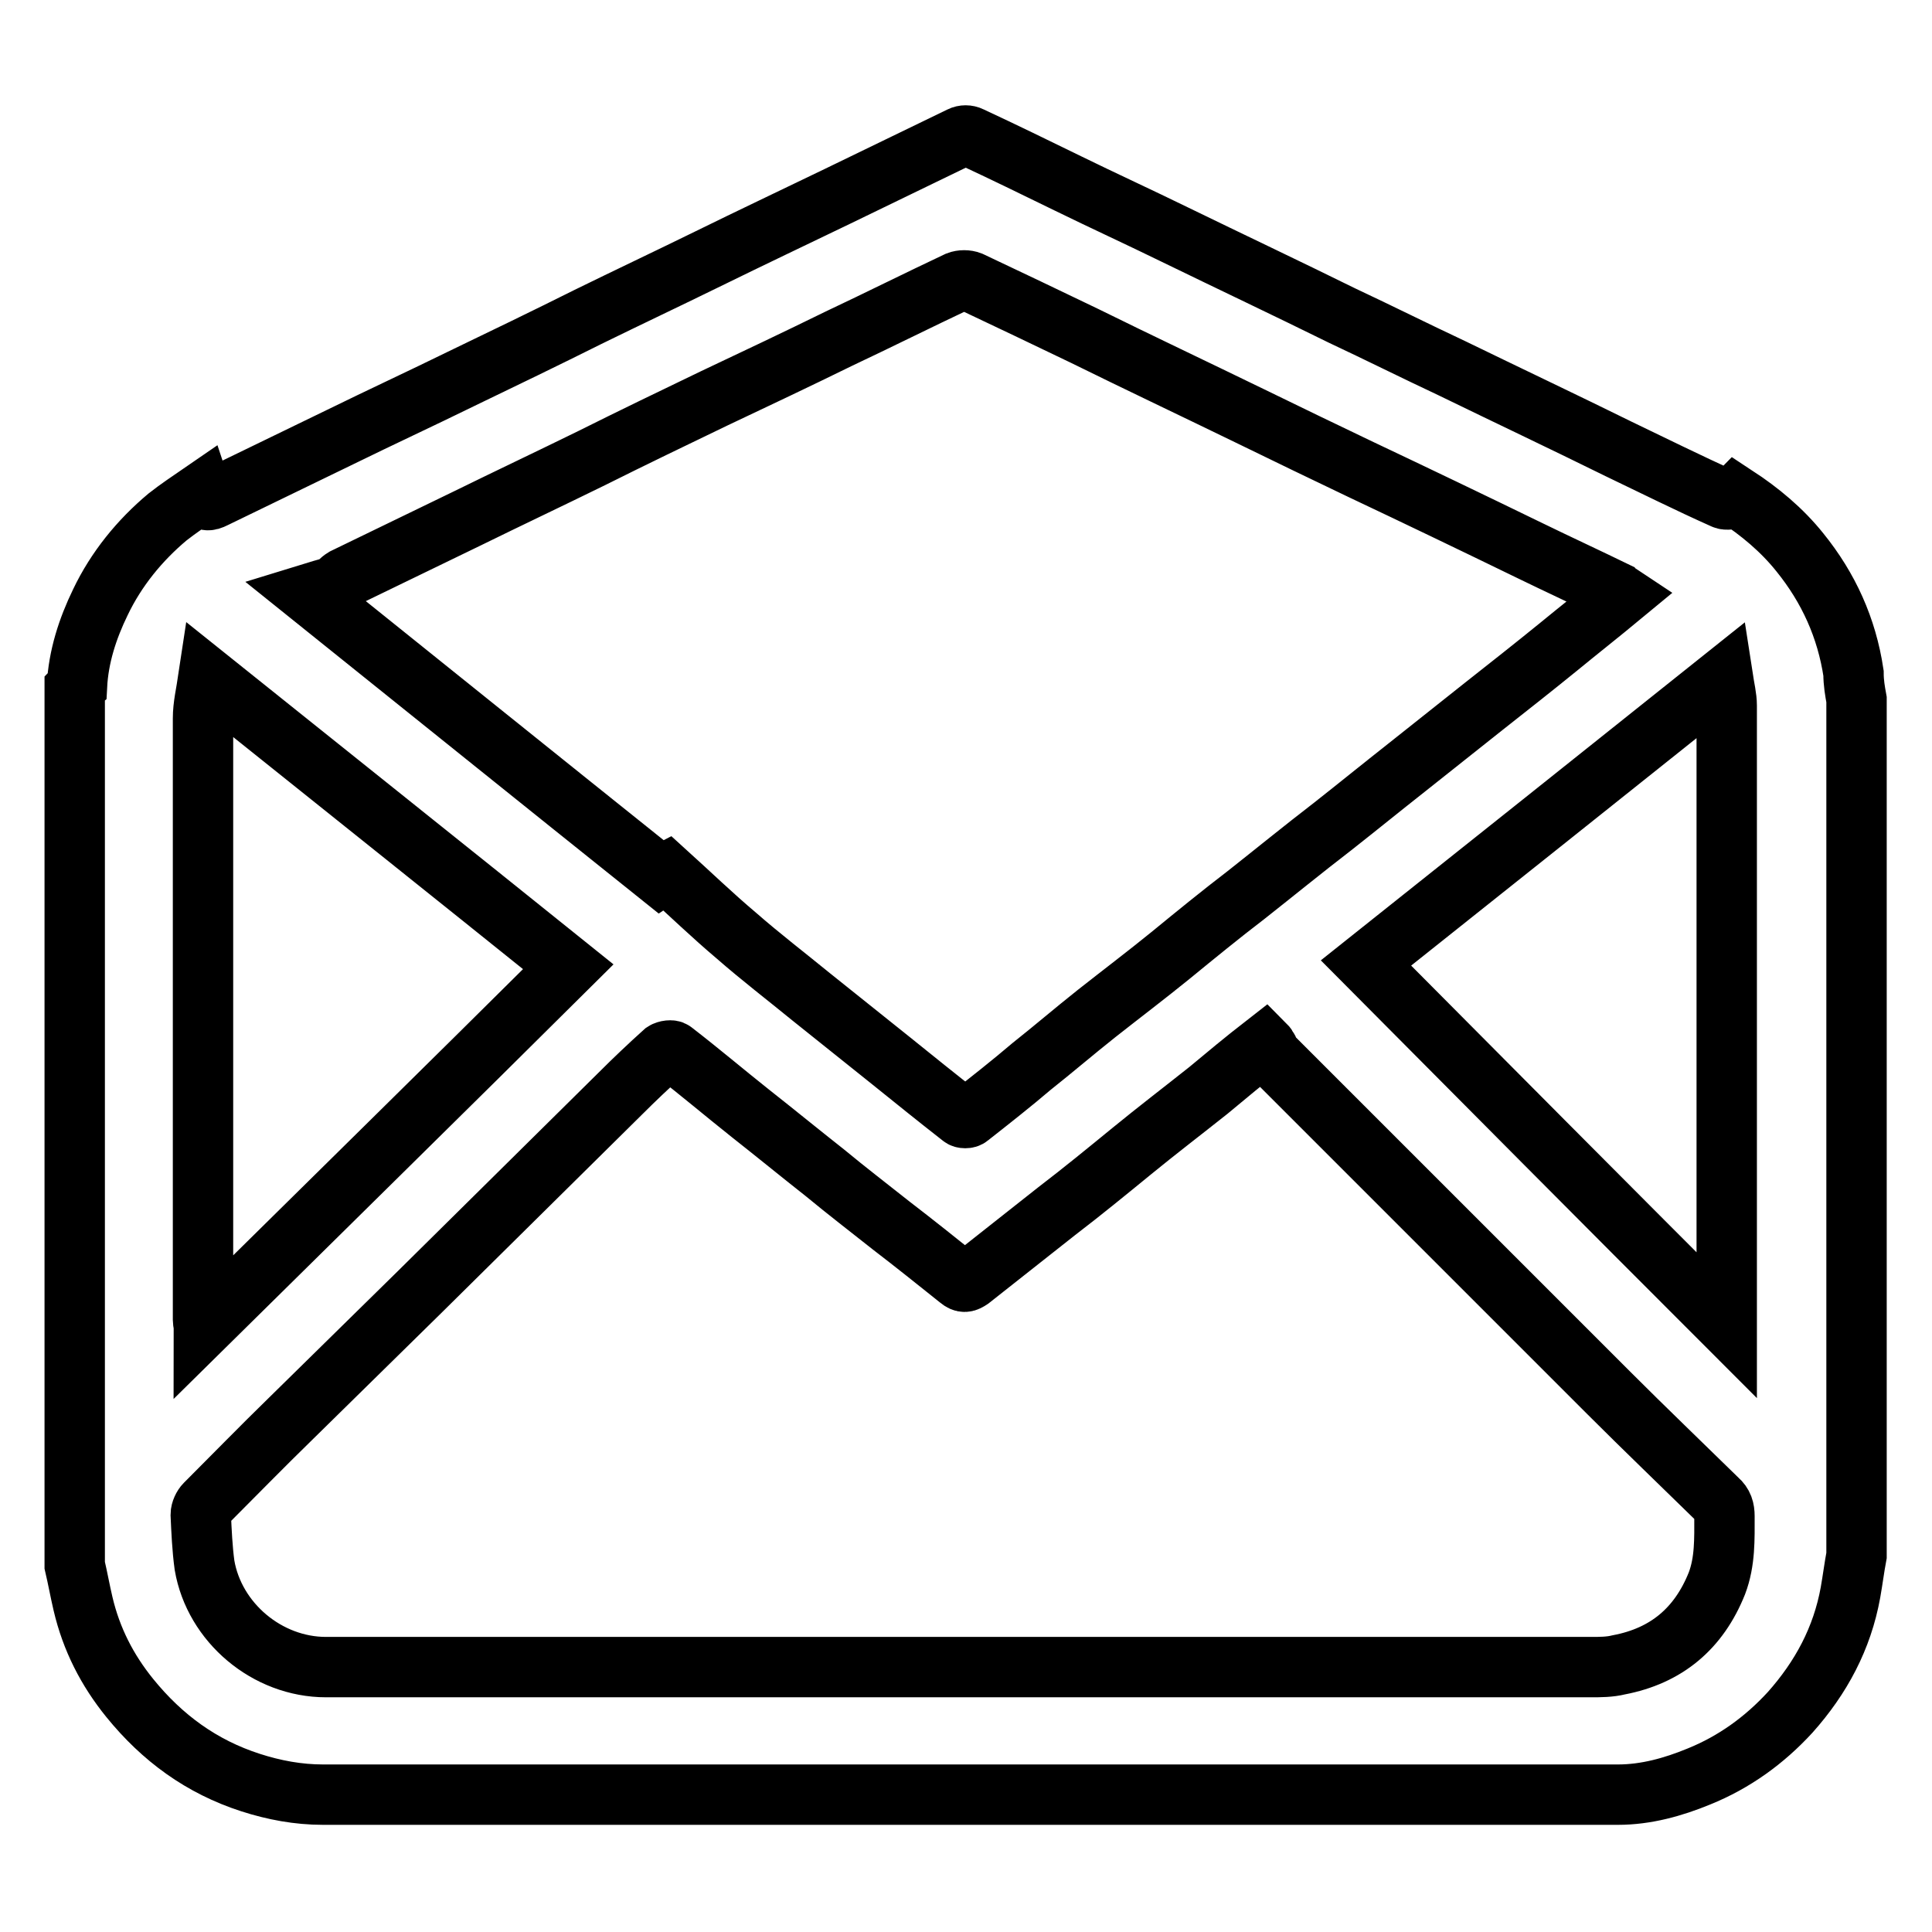
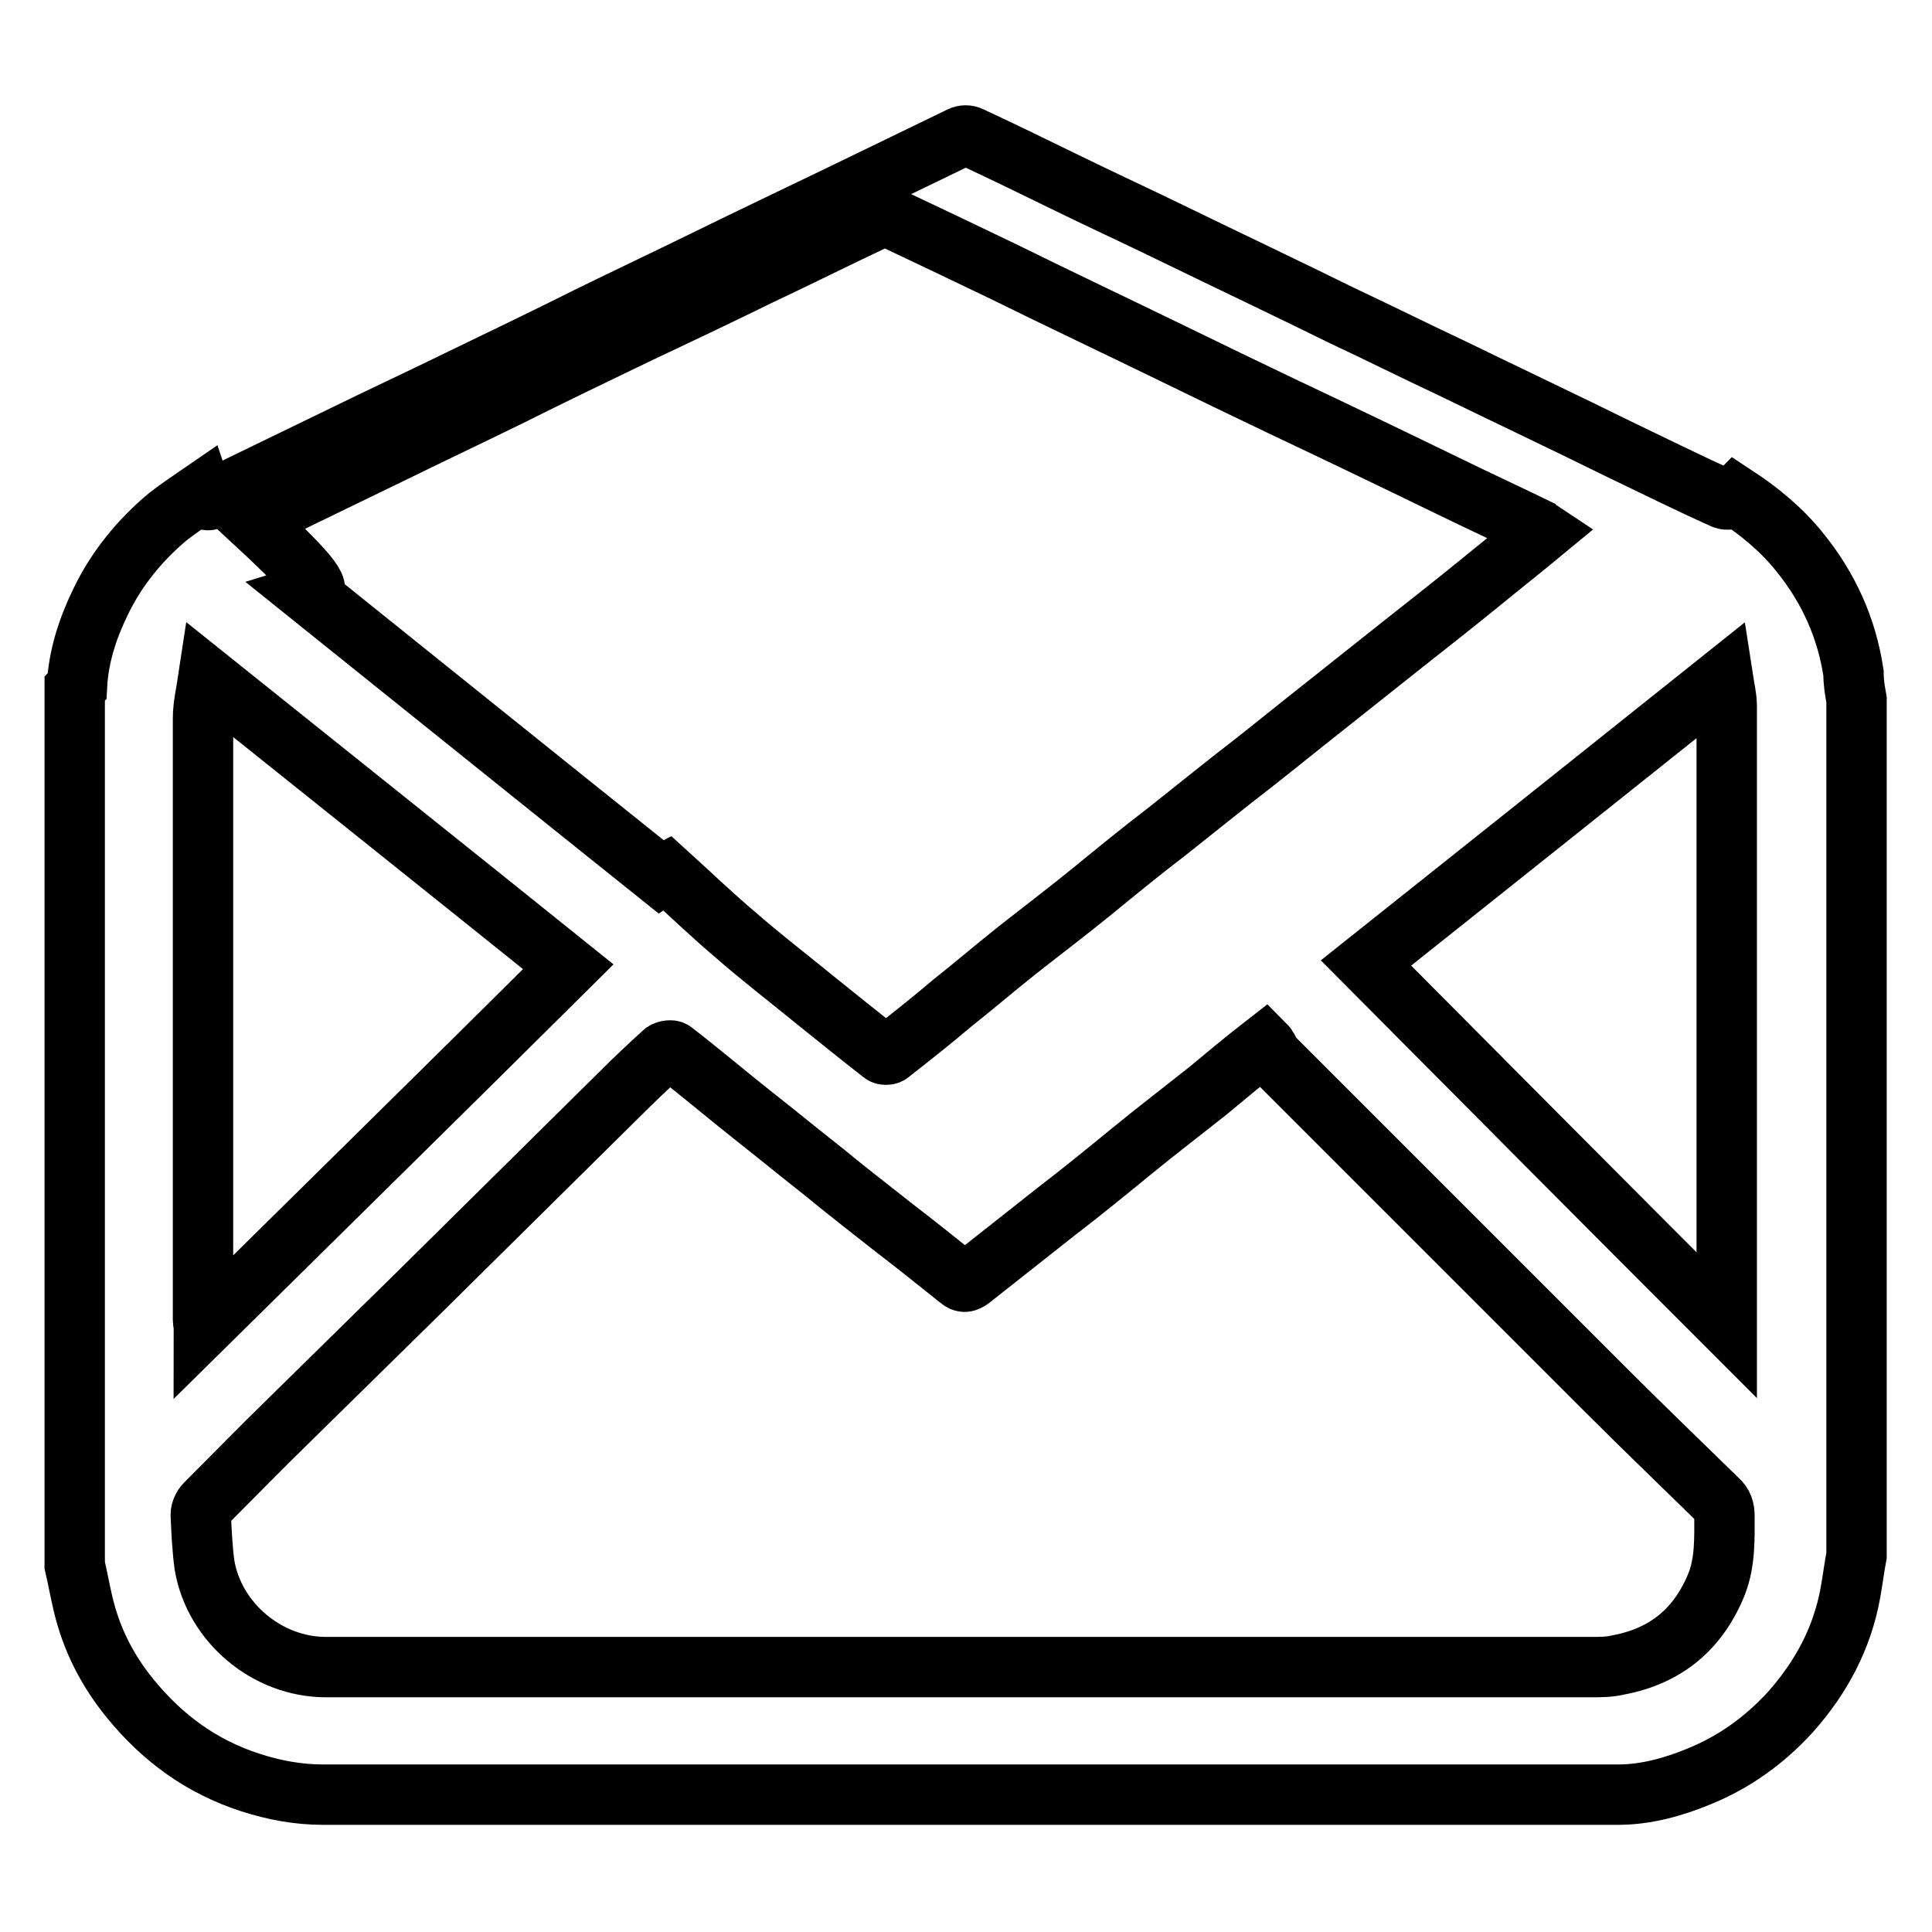
<svg xmlns="http://www.w3.org/2000/svg" version="1.1" x="0px" y="0px" viewBox="0 0 256 256" enable-background="new 0 0 256 256" xml:space="preserve">
  <g>
-     <path stroke-width="8" fill-opacity="0" stroke="#000000" d="M246,92.7c0,37.8,0,75.6,0,113.4c-0.3,1.6-0.5,3.2-0.8,4.9c-1.1,6.1-3.9,11.3-8,15.9 c-3.4,3.7-7.4,6.6-12.1,8.5c-3.4,1.4-7,2.4-10.7,2.4c-57.2,0-114.4,0-171.6,0c-3.3,0-6.5-0.6-9.6-1.6c-6.5-2.1-11.7-5.9-16-11.2 c-3-3.7-5.1-7.8-6.2-12.5c-0.4-1.7-0.7-3.4-1.1-5.1c0-38.7,0-77.4,0-116.1c0.1-0.1,0.2-0.3,0.3-0.4c0.2-3.9,1.4-7.6,3.1-11.1 c2.1-4.4,5.2-8.2,8.9-11.3c1.4-1.1,2.9-2.1,4.5-3.2c0.4,1.2,0.9,1.1,1.7,0.7c5.6-2.7,11.1-5.4,16.7-8.1c5.3-2.6,10.7-5.1,16-7.7 c5.6-2.7,11.2-5.4,16.8-8.2c5.3-2.6,10.6-5.1,15.9-7.7c5.7-2.8,11.4-5.5,17.2-8.3c5.4-2.6,10.9-5.3,16.3-7.9c0.4-0.2,0.9-0.2,1.3,0 c4.3,2,8.6,4.1,12.9,6.2c4.7,2.3,9.5,4.5,14.2,6.8c7.4,3.6,14.8,7.1,22.1,10.7c4.9,2.3,9.7,4.7,14.6,7c7.4,3.6,14.8,7.1,22.1,10.7 c4.6,2.2,9.2,4.5,13.9,6.6c0.4,0.2,1,0,1.5,0c0-0.1,0-0.3,0.1-0.4c3.2,2.1,6.1,4.5,8.5,7.5c3.8,4.7,6.2,10,7.1,16 C245.6,90.5,245.8,91.6,246,92.7z M167.6,138.4c-2.7,2.1-5.1,4.1-7.5,6.1c-3.4,2.7-6.8,5.3-10.1,8c-3.3,2.7-6.6,5.4-10,8 c-3.8,3-7.6,6-11.4,9c-0.6,0.4-0.9,0.5-1.5,0c-3-2.4-6-4.8-9-7.1c-2.9-2.3-5.9-4.6-8.8-7c-3.3-2.6-6.6-5.3-9.9-7.9 c-3.4-2.7-6.7-5.5-10.2-8.2c-0.2-0.2-0.9-0.1-1.2,0.1c-2,1.8-3.9,3.6-5.8,5.5c-8.9,8.8-17.7,17.5-26.6,26.3 c-5.7,5.6-11.4,11.2-17.1,16.8c-3.8,3.7-7.5,7.5-11.3,11.3c-0.3,0.3-0.6,0.9-0.6,1.4c0.1,2.2,0.2,4.5,0.5,6.7 c1.3,7.6,8.3,13.5,16.1,13.5c55.9,0,111.7,0,167.6,0c1.2,0,2.5,0,3.7-0.3c6.3-1.2,10.6-4.8,13-10.8c1.1-2.9,1-5.9,1-8.9 c0-0.9-0.2-1.6-0.9-2.2c-4.8-4.7-9.7-9.4-14.4-14.1c-15-15-30-30-44.9-44.9C168.2,139.3,168,138.8,167.6,138.4z M40.9,78.7 c15.7,12.6,31.1,25,46.6,37.4c0.3-0.2,0.6-0.4,0.8-0.5c3.2,2.9,6.1,5.7,9.3,8.4c3.2,2.8,6.6,5.4,9.9,8.1c3.5,2.8,7,5.6,10.5,8.4 c3.1,2.5,6.2,5,9.4,7.5c0.2,0.2,0.8,0.2,1,0c2.8-2.2,5.6-4.4,8.3-6.7c2.9-2.3,5.7-4.7,8.6-7c3.3-2.6,6.6-5.1,9.8-7.7 c3.3-2.7,6.6-5.4,10-8c3.8-3,7.6-6.1,11.5-9.1c3.3-2.6,6.5-5.2,9.8-7.8c3.4-2.7,6.8-5.4,10.2-8.1c3.3-2.6,6.6-5.2,9.8-7.8 c2.8-2.3,5.6-4.5,8.5-6.9c-0.3-0.2-0.5-0.3-0.6-0.4c-3.9-1.9-7.8-3.7-11.7-5.6c-7.4-3.6-14.9-7.2-22.3-10.7 c-4.8-2.3-9.6-4.6-14.5-7c-7.4-3.6-14.8-7.1-22.1-10.7c-5-2.4-10-4.8-15.1-7.2c-0.5-0.2-1.2-0.2-1.7,0c-5.3,2.5-10.5,5.1-15.8,7.6 c-5.5,2.7-11,5.3-16.5,7.9c-5.4,2.6-10.8,5.2-16.2,7.9c-5.5,2.7-11,5.3-16.5,8c-5.4,2.6-10.9,5.3-16.3,7.9 c-0.5,0.3-0.9,0.8-1.3,1.1C43.2,78,42.2,78.3,40.9,78.7z M27.6,89.9c-0.3,2-0.7,3.6-0.7,5.3c0,26.6,0,53.2,0,79.7 c0,0.3,0.1,0.5,0.1,0.9c16.1-15.9,32.2-31.7,48.3-47.7C59.5,115.4,43.7,102.8,27.6,89.9z M228.8,175.6c0-0.4,0-0.7,0-1 c0-27,0-54.1,0-81.1c0-1.1-0.3-2.3-0.5-3.6c-15.9,12.7-31.6,25.2-47.3,37.7C196.9,143.6,212.7,159.5,228.8,175.6z" />
+     <path stroke-width="8" fill-opacity="0" stroke="#000000" d="M246,92.7c0,37.8,0,75.6,0,113.4c-0.3,1.6-0.5,3.2-0.8,4.9c-1.1,6.1-3.9,11.3-8,15.9 c-3.4,3.7-7.4,6.6-12.1,8.5c-3.4,1.4-7,2.4-10.7,2.4c-57.2,0-114.4,0-171.6,0c-3.3,0-6.5-0.6-9.6-1.6c-6.5-2.1-11.7-5.9-16-11.2 c-3-3.7-5.1-7.8-6.2-12.5c-0.4-1.7-0.7-3.4-1.1-5.1c0-38.7,0-77.4,0-116.1c0.1-0.1,0.2-0.3,0.3-0.4c0.2-3.9,1.4-7.6,3.1-11.1 c2.1-4.4,5.2-8.2,8.9-11.3c1.4-1.1,2.9-2.1,4.5-3.2c0.4,1.2,0.9,1.1,1.7,0.7c5.6-2.7,11.1-5.4,16.7-8.1c5.3-2.6,10.7-5.1,16-7.7 c5.6-2.7,11.2-5.4,16.8-8.2c5.3-2.6,10.6-5.1,15.9-7.7c5.7-2.8,11.4-5.5,17.2-8.3c5.4-2.6,10.9-5.3,16.3-7.9c0.4-0.2,0.9-0.2,1.3,0 c4.3,2,8.6,4.1,12.9,6.2c4.7,2.3,9.5,4.5,14.2,6.8c7.4,3.6,14.8,7.1,22.1,10.7c4.9,2.3,9.7,4.7,14.6,7c7.4,3.6,14.8,7.1,22.1,10.7 c4.6,2.2,9.2,4.5,13.9,6.6c0.4,0.2,1,0,1.5,0c0-0.1,0-0.3,0.1-0.4c3.2,2.1,6.1,4.5,8.5,7.5c3.8,4.7,6.2,10,7.1,16 C245.6,90.5,245.8,91.6,246,92.7z M167.6,138.4c-2.7,2.1-5.1,4.1-7.5,6.1c-3.4,2.7-6.8,5.3-10.1,8c-3.3,2.7-6.6,5.4-10,8 c-3.8,3-7.6,6-11.4,9c-0.6,0.4-0.9,0.5-1.5,0c-3-2.4-6-4.8-9-7.1c-2.9-2.3-5.9-4.6-8.8-7c-3.3-2.6-6.6-5.3-9.9-7.9 c-3.4-2.7-6.7-5.5-10.2-8.2c-0.2-0.2-0.9-0.1-1.2,0.1c-2,1.8-3.9,3.6-5.8,5.5c-8.9,8.8-17.7,17.5-26.6,26.3 c-5.7,5.6-11.4,11.2-17.1,16.8c-3.8,3.7-7.5,7.5-11.3,11.3c-0.3,0.3-0.6,0.9-0.6,1.4c0.1,2.2,0.2,4.5,0.5,6.7 c1.3,7.6,8.3,13.5,16.1,13.5c55.9,0,111.7,0,167.6,0c1.2,0,2.5,0,3.7-0.3c6.3-1.2,10.6-4.8,13-10.8c1.1-2.9,1-5.9,1-8.9 c0-0.9-0.2-1.6-0.9-2.2c-4.8-4.7-9.7-9.4-14.4-14.1c-15-15-30-30-44.9-44.9C168.2,139.3,168,138.8,167.6,138.4z M40.9,78.7 c15.7,12.6,31.1,25,46.6,37.4c0.3-0.2,0.6-0.4,0.8-0.5c3.2,2.9,6.1,5.7,9.3,8.4c3.2,2.8,6.6,5.4,9.9,8.1c3.1,2.5,6.2,5,9.4,7.5c0.2,0.2,0.8,0.2,1,0c2.8-2.2,5.6-4.4,8.3-6.7c2.9-2.3,5.7-4.7,8.6-7c3.3-2.6,6.6-5.1,9.8-7.7 c3.3-2.7,6.6-5.4,10-8c3.8-3,7.6-6.1,11.5-9.1c3.3-2.6,6.5-5.2,9.8-7.8c3.4-2.7,6.8-5.4,10.2-8.1c3.3-2.6,6.6-5.2,9.8-7.8 c2.8-2.3,5.6-4.5,8.5-6.9c-0.3-0.2-0.5-0.3-0.6-0.4c-3.9-1.9-7.8-3.7-11.7-5.6c-7.4-3.6-14.9-7.2-22.3-10.7 c-4.8-2.3-9.6-4.6-14.5-7c-7.4-3.6-14.8-7.1-22.1-10.7c-5-2.4-10-4.8-15.1-7.2c-0.5-0.2-1.2-0.2-1.7,0c-5.3,2.5-10.5,5.1-15.8,7.6 c-5.5,2.7-11,5.3-16.5,7.9c-5.4,2.6-10.8,5.2-16.2,7.9c-5.5,2.7-11,5.3-16.5,8c-5.4,2.6-10.9,5.3-16.3,7.9 c-0.5,0.3-0.9,0.8-1.3,1.1C43.2,78,42.2,78.3,40.9,78.7z M27.6,89.9c-0.3,2-0.7,3.6-0.7,5.3c0,26.6,0,53.2,0,79.7 c0,0.3,0.1,0.5,0.1,0.9c16.1-15.9,32.2-31.7,48.3-47.7C59.5,115.4,43.7,102.8,27.6,89.9z M228.8,175.6c0-0.4,0-0.7,0-1 c0-27,0-54.1,0-81.1c0-1.1-0.3-2.3-0.5-3.6c-15.9,12.7-31.6,25.2-47.3,37.7C196.9,143.6,212.7,159.5,228.8,175.6z" />
  </g>
</svg>